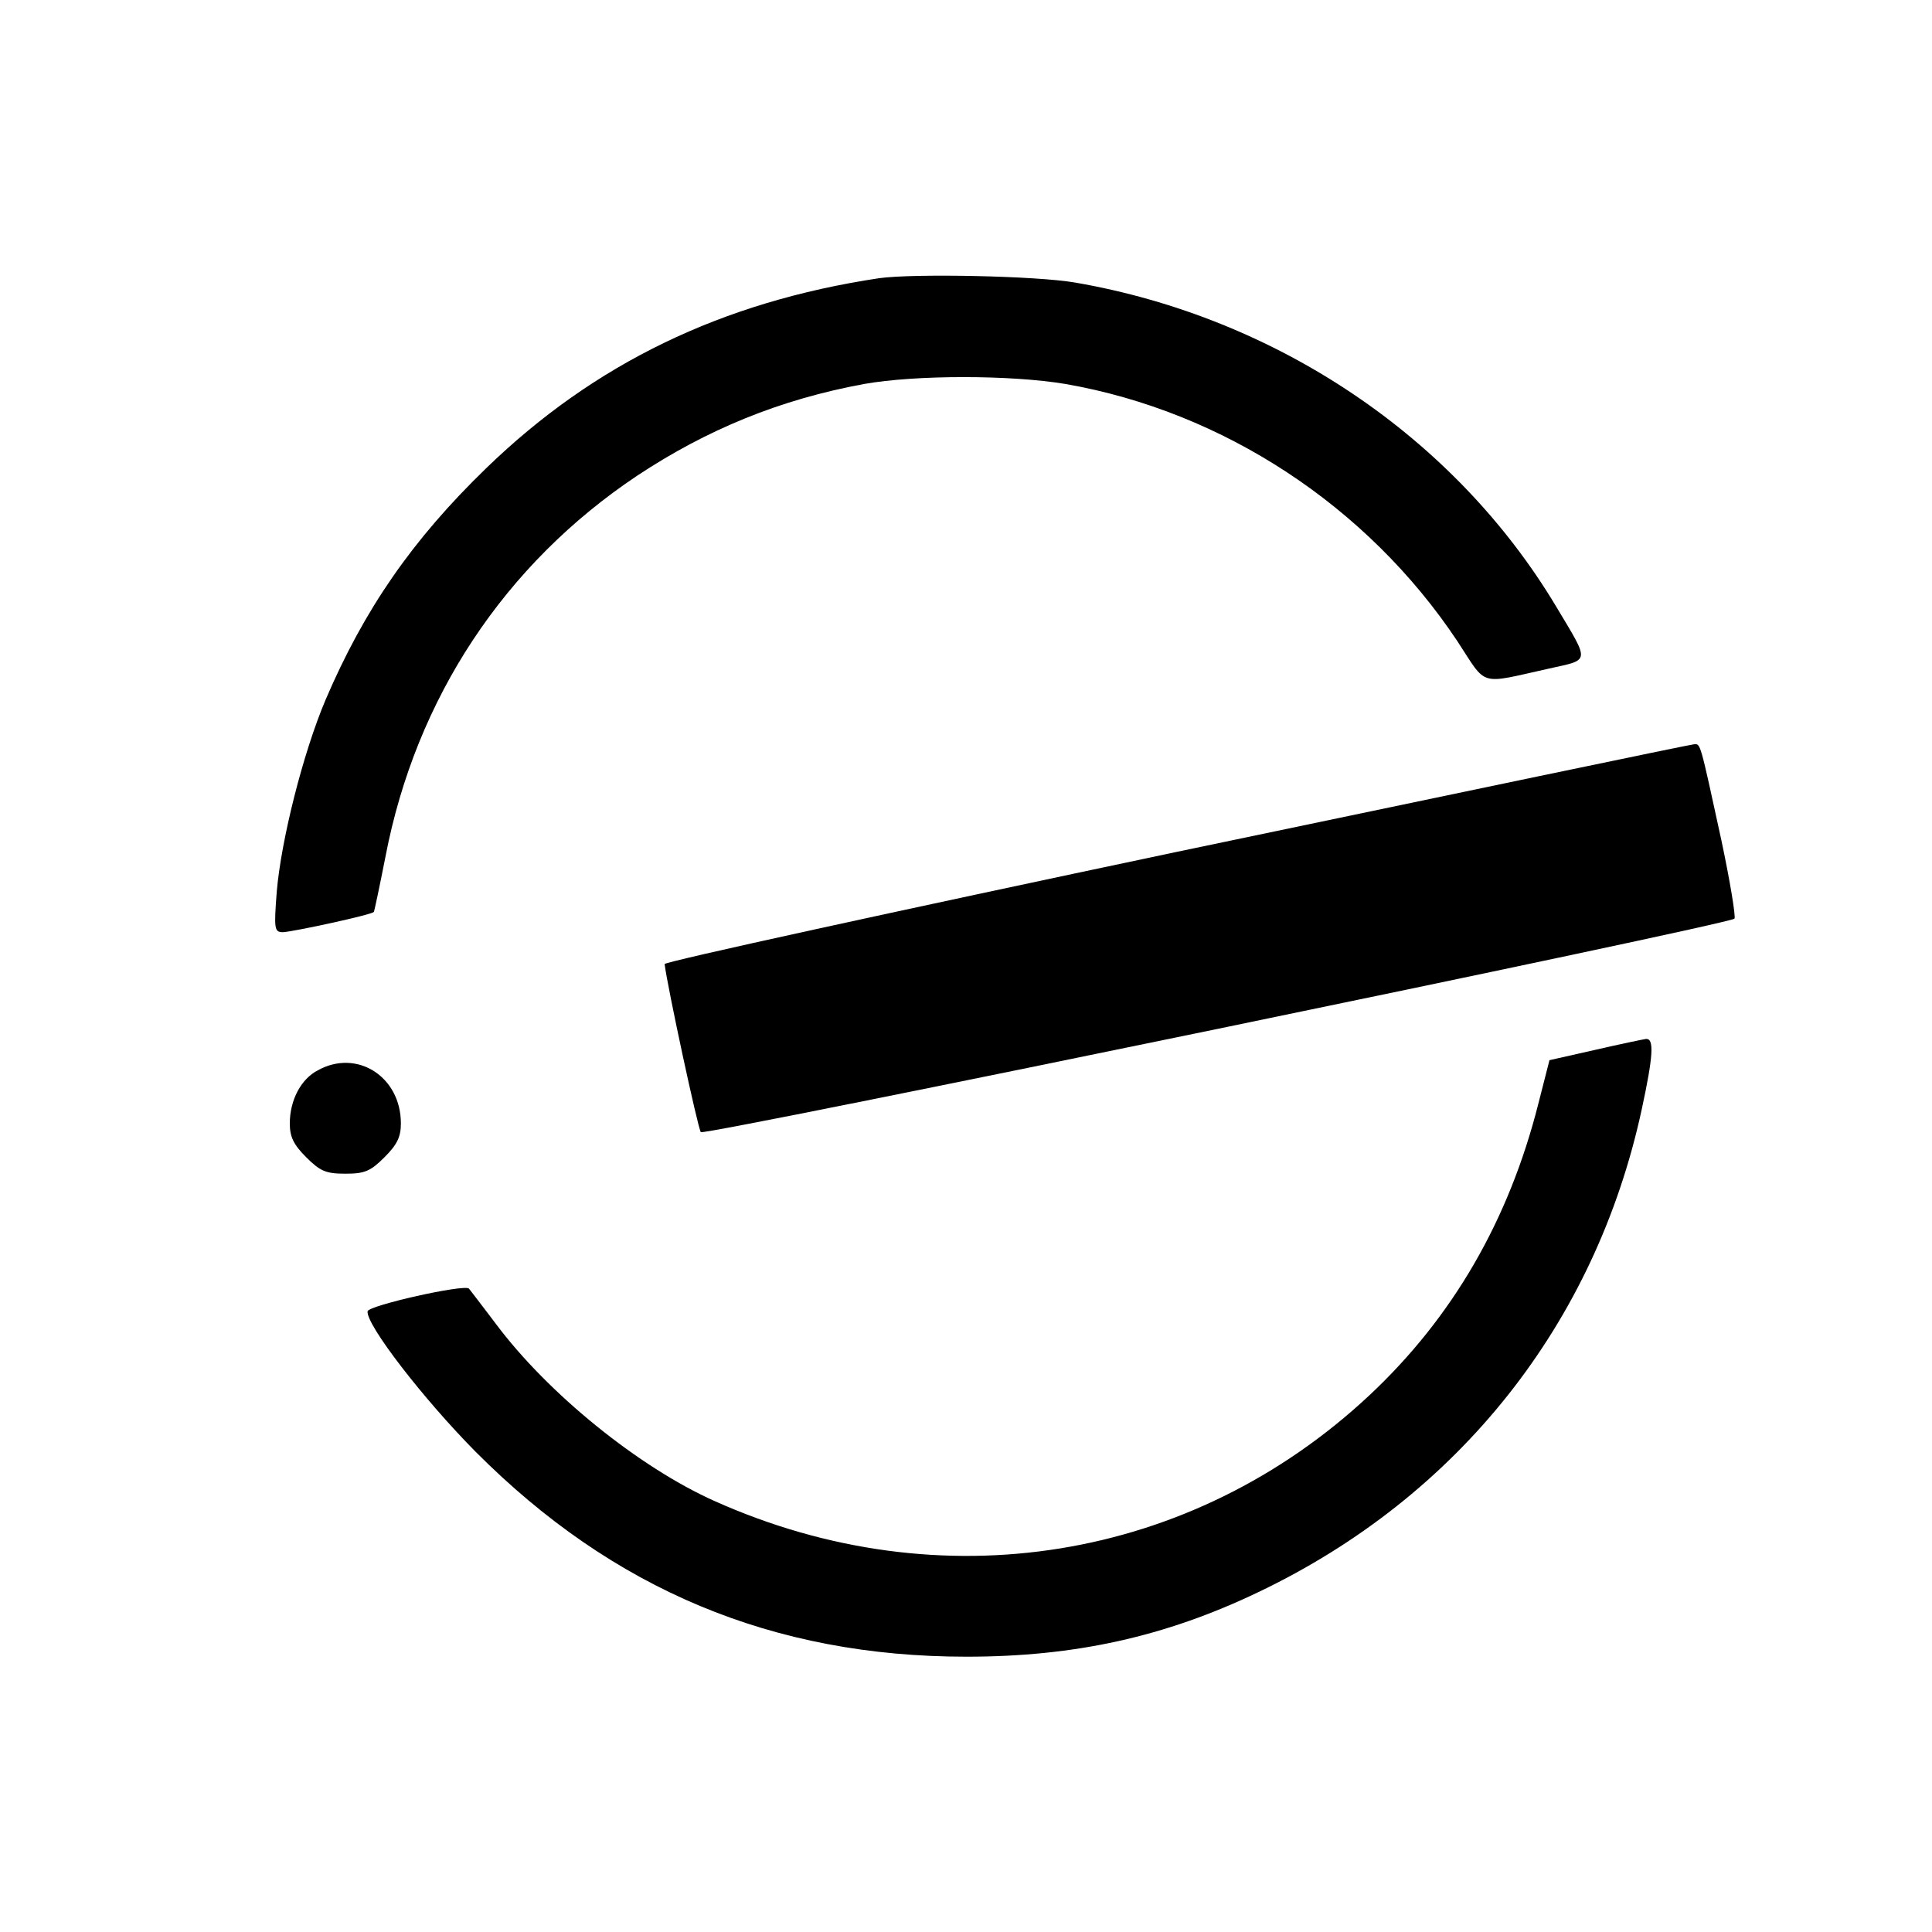
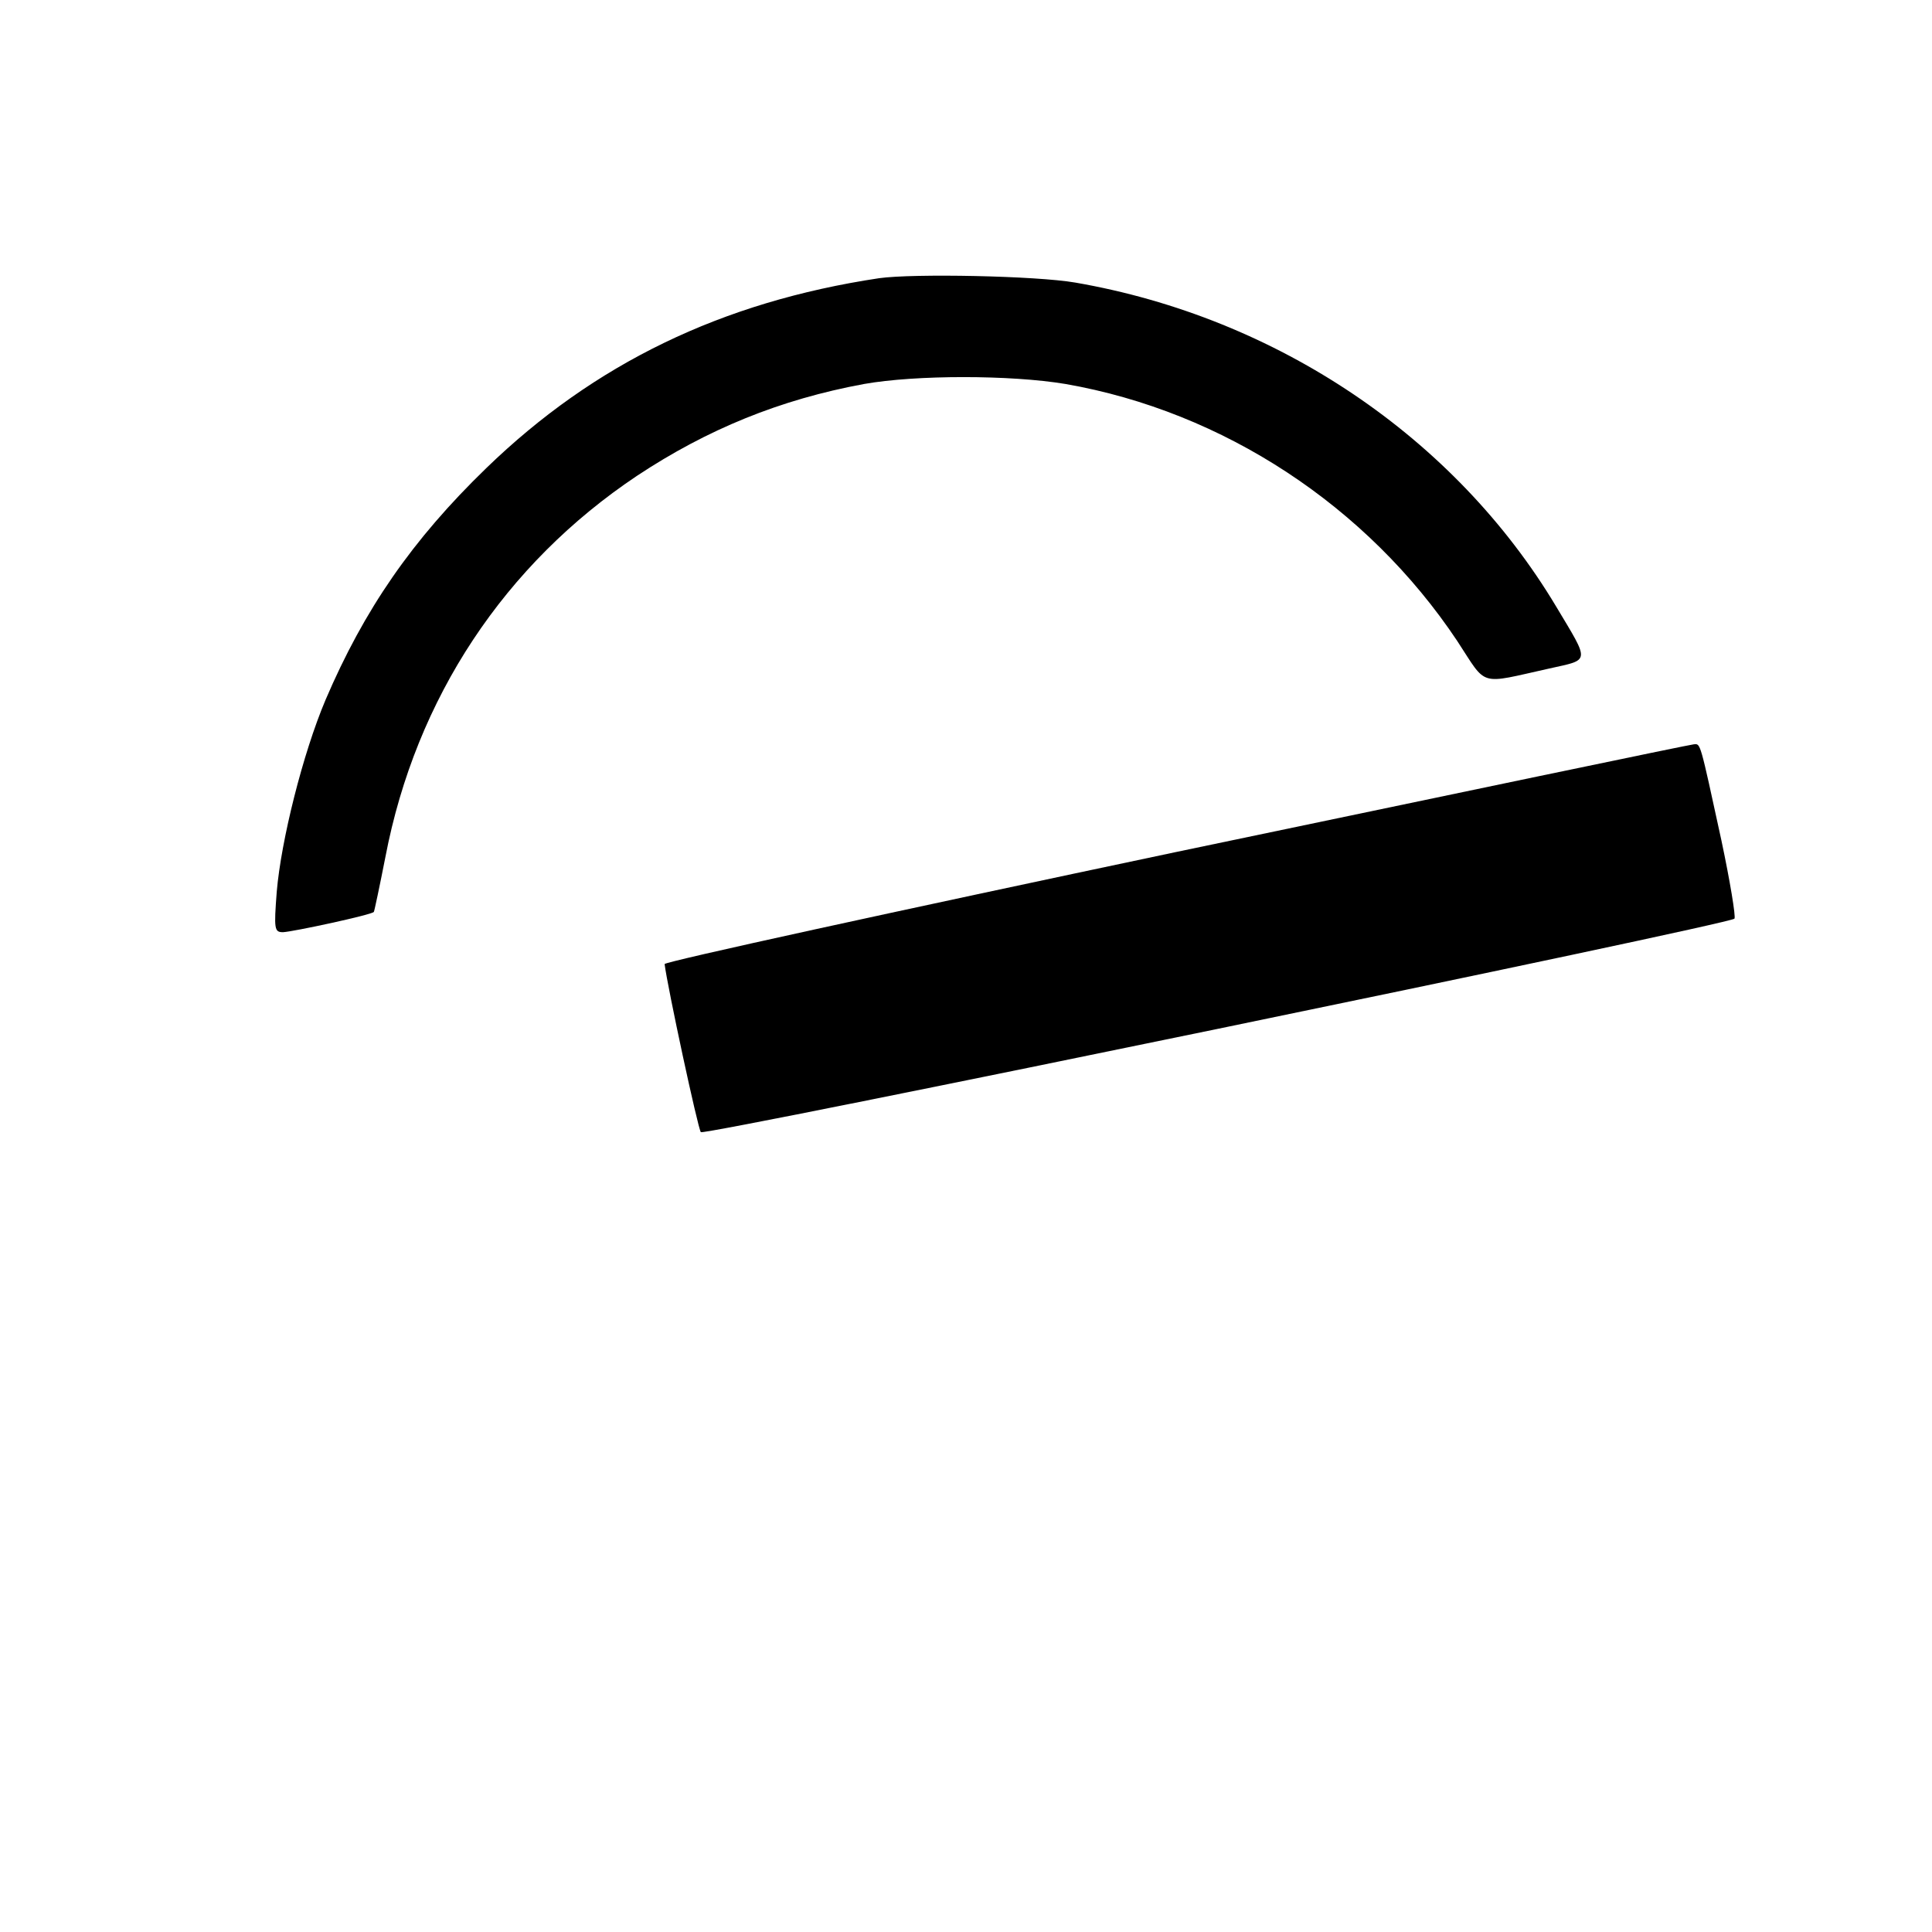
<svg xmlns="http://www.w3.org/2000/svg" version="1.0" width="400pt" height="400pt" viewBox="0 0 400 400" preserveAspectRatio="xMidYMid meet">
  <g transform="translate(0,400) scale(0.1,-0.1)" fill="#000000" stroke="none">
    <path d="M1820 3424 c-326 -49 -590 -177 -813 -393 -154 -149 -253 -293 -333 -480 -47 -111 -92 -291 -101 -397 -6 -78 -5 -84 13 -84 21 1 184 36 188 42 1 1 12 53 24 114 63 329 247 606 521 789 145 96 296 158 470 190 107 19 303 19 417 0 327 -57 625 -253 811 -532 63 -96 42 -90 191 -57 85 19 84 11 14 128 -210 351 -579 599 -996 671 -81 14 -335 19 -406 9z" />
    <path d="M2435 2236 c-583 -123 -1059 -227 -1059 -232 6 -48 69 -341 75 -348 7 -8 2129 430 2140 442 3 4 -9 77 -27 162 -45 207 -43 200 -57 199 -6 0 -489 -101 -1072 -223z" />
-     <path d="M3301 1826 l-93 -21 -23 -90 c-61 -241 -177 -442 -350 -604 -368 -344 -888 -428 -1355 -219 -157 70 -346 223 -454 368 -27 36 -52 68 -55 72 -9 10 -209 -35 -210 -47 -3 -28 116 -182 224 -291 284 -285 615 -424 1016 -424 224 0 411 41 605 134 414 198 697 555 793 999 24 111 26 147 9 146 -7 -1 -55 -11 -107 -23z" />
-     <path d="M658 1784 c-35 -18 -58 -62 -58 -110 0 -28 8 -44 34 -70 29 -29 41 -34 81 -34 40 0 52 5 81 34 26 26 34 42 34 70 0 97 -91 155 -172 110z" />
  </g>
</svg>